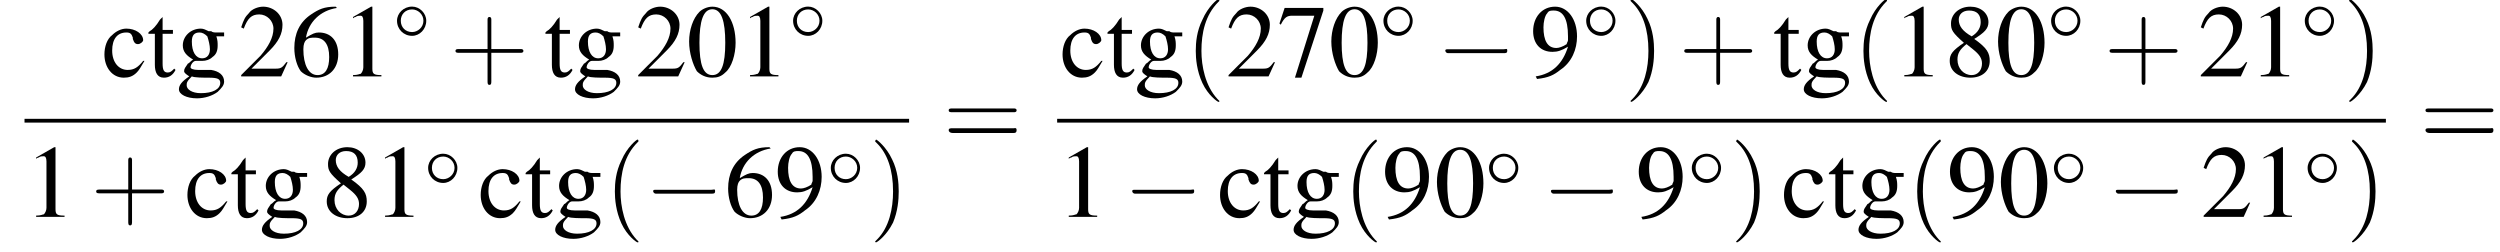
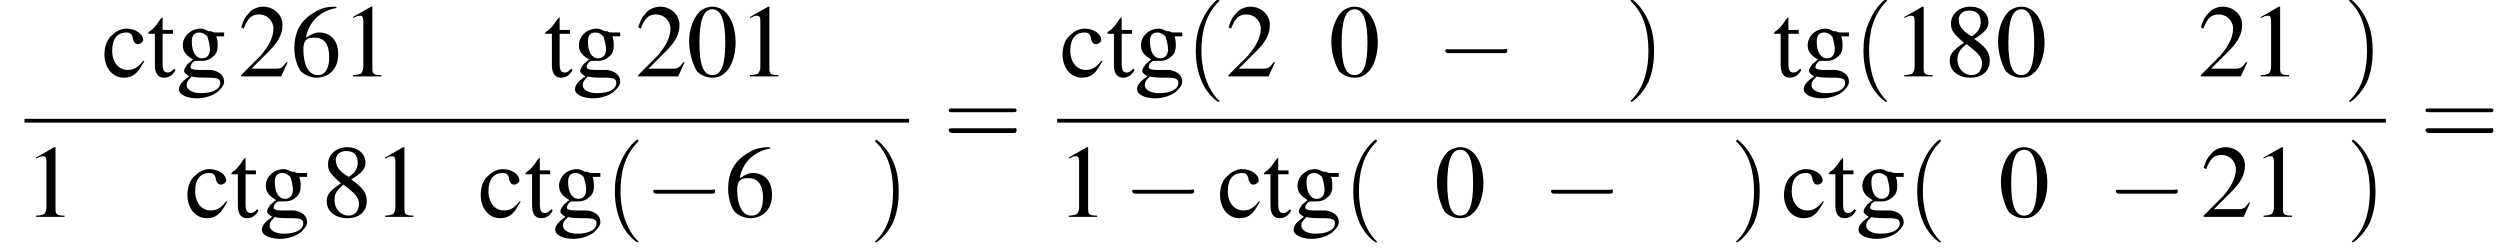
<svg xmlns="http://www.w3.org/2000/svg" xmlns:xlink="http://www.w3.org/1999/xlink" height="26.7pt" version="1.1" viewBox="104.1 69.8 265.1 26.7" width="265.1pt">
  <defs>
    <path d="M5.2 -1.8C5.4 -1.8 5.5 -1.8 5.5 -2S5.4 -2.1 5.2 -2.1H0.9C0.8 -2.1 0.7 -2.1 0.7 -2S0.8 -1.8 0.9 -1.8H5.2Z" id="g1-0" />
-     <path d="M3.5 -2C3.5 -2.8 2.8 -3.5 2 -3.5C1.1 -3.5 0.4 -2.8 0.4 -2C0.4 -1.1 1.1 -0.4 2 -0.4C2.8 -0.4 3.5 -1.1 3.5 -2ZM2 -0.8C1.3 -0.8 0.8 -1.3 0.8 -2S1.3 -3.2 2 -3.2C2.6 -3.2 3.2 -2.7 3.2 -2S2.6 -0.8 2 -0.8Z" id="g1-14" />
    <use id="g12-48" transform="scale(1.369)" xlink:href="#g3-48" />
    <use id="g12-49" transform="scale(1.369)" xlink:href="#g3-49" />
    <use id="g12-50" transform="scale(1.369)" xlink:href="#g3-50" />
    <use id="g12-54" transform="scale(1.369)" xlink:href="#g3-54" />
    <use id="g12-55" transform="scale(1.369)" xlink:href="#g3-55" />
    <use id="g12-56" transform="scale(1.369)" xlink:href="#g3-56" />
    <use id="g12-57" transform="scale(1.369)" xlink:href="#g3-57" />
    <use id="g12-99" transform="scale(1.369)" xlink:href="#g3-99" />
    <use id="g12-103" transform="scale(1.369)" xlink:href="#g3-103" />
    <use id="g12-116" transform="scale(1.369)" xlink:href="#g3-116" />
    <path d="M3.6 2.6C3.6 2.6 3.6 2.6 3.4 2.4C2.1 1 1.7 -1.1 1.7 -2.7C1.7 -4.6 2.1 -6.5 3.5 -7.9C3.6 -8 3.6 -8 3.6 -8C3.6 -8.1 3.6 -8.2 3.5 -8.2C3.4 -8.2 2.4 -7.4 1.8 -6C1.2 -4.8 1.1 -3.6 1.1 -2.7C1.1 -1.9 1.2 -0.6 1.8 0.7C2.4 2 3.4 2.7 3.5 2.7C3.6 2.7 3.6 2.7 3.6 2.6Z" id="g13-40" />
    <path d="M3.1 -2.7C3.1 -3.6 3 -4.9 2.4 -6.1C1.8 -7.4 0.8 -8.2 0.7 -8.2C0.7 -8.2 0.6 -8.1 0.6 -8C0.6 -8 0.6 -8 0.8 -7.8C1.9 -6.7 2.5 -5 2.5 -2.7C2.5 -0.9 2.1 1.1 0.8 2.4C0.6 2.6 0.6 2.6 0.6 2.6C0.6 2.7 0.7 2.7 0.7 2.7C0.8 2.7 1.8 2 2.5 0.6C3 -0.6 3.1 -1.8 3.1 -2.7Z" id="g13-41" />
-     <path d="M4.4 -2.5H7.5C7.6 -2.5 7.8 -2.5 7.8 -2.7S7.6 -2.9 7.5 -2.9H4.4V-6C4.4 -6.1 4.4 -6.3 4.2 -6.3S4 -6.1 4 -6V-2.9H1C0.8 -2.9 0.6 -2.9 0.6 -2.7S0.8 -2.5 1 -2.5H4V0.5C4 0.7 4 0.9 4.2 0.9S4.4 0.7 4.4 0.5V-2.5Z" id="g13-43" />
    <path d="M7.5 -3.6C7.6 -3.6 7.8 -3.6 7.8 -3.8S7.6 -4 7.5 -4H1C0.8 -4 0.6 -4 0.6 -3.8S0.8 -3.6 1 -3.6H7.5ZM7.5 -1.4C7.6 -1.4 7.8 -1.4 7.8 -1.7S7.6 -1.9 7.5 -1.9H1C0.8 -1.9 0.6 -1.9 0.6 -1.7S0.8 -1.4 1 -1.4H7.5Z" id="g13-61" />
    <path d="M2 -5.4C1.6 -5.4 1.2 -5.2 1 -5C0.5 -4.5 0.2 -3.6 0.2 -2.7C0.2 -1.8 0.5 -0.9 0.8 -0.4C1.1 -0.1 1.5 0.1 2 0.1C2.4 0.1 2.7 0 3 -0.3C3.5 -0.7 3.8 -1.7 3.8 -2.6C3.8 -4.2 3.1 -5.4 2 -5.4ZM2 -5.2C2.7 -5.2 3 -4.3 3 -2.6S2.7 -0.1 2 -0.1S1 -0.9 1 -2.6C1 -4.3 1.3 -5.2 2 -5.2Z" id="g3-48" />
    <path d="M2.3 -5.4L0.9 -4.6V-4.5C1 -4.6 1.1 -4.6 1.1 -4.6C1.2 -4.7 1.4 -4.7 1.5 -4.7C1.6 -4.7 1.7 -4.6 1.7 -4.3V-0.7C1.7 -0.5 1.6 -0.3 1.5 -0.2C1.4 -0.2 1.3 -0.1 0.9 -0.1V0H3.1V-0.1C2.5 -0.1 2.4 -0.2 2.4 -0.6V-5.4L2.3 -5.4Z" id="g3-49" />
    <path d="M3.8 -1.1L3.7 -1.1C3.4 -0.7 3.3 -0.6 2.9 -0.6H1L2.4 -2C3.1 -2.7 3.4 -3.3 3.4 -4C3.4 -4.8 2.7 -5.4 1.9 -5.4C1.5 -5.4 1 -5.2 0.8 -4.9C0.5 -4.6 0.4 -4.4 0.2 -3.8L0.4 -3.7C0.7 -4.5 1 -4.8 1.6 -4.8C2.2 -4.8 2.7 -4.3 2.7 -3.7C2.7 -3 2.3 -2.3 1.7 -1.6L0.2 -0.1V0H3.3L3.8 -1.1Z" id="g3-50" />
    <path d="M3.5 -5.4C2.6 -5.4 2.2 -5.2 1.6 -4.8C0.7 -4.2 0.3 -3.3 0.3 -2.2C0.3 -1.5 0.5 -0.8 0.8 -0.4C1.1 -0.1 1.6 0.1 2 0.1C3 0.1 3.7 -0.6 3.7 -1.7C3.7 -2.8 3.1 -3.4 2.2 -3.4C1.9 -3.4 1.7 -3.3 1.2 -3C1.4 -4.2 2.3 -5.1 3.6 -5.3L3.5 -5.4ZM1.9 -3C2.6 -3 3 -2.5 3 -1.5C3 -0.6 2.7 -0.1 2.1 -0.1C1.4 -0.1 1 -0.9 1 -2.1C1 -2.5 1.1 -2.7 1.2 -2.8C1.4 -3 1.6 -3 1.9 -3Z" id="g3-54" />
-     <path d="M3.6 -5.3H0.6L0.2 -4.1L0.3 -4C0.6 -4.6 0.8 -4.7 1.2 -4.7H2.9L1.4 0.1H1.9L3.6 -5.1V-5.3Z" id="g3-55" />
    <path d="M2.3 -2.9C3.1 -3.4 3.4 -3.7 3.4 -4.2C3.4 -4.9 2.8 -5.4 2 -5.4C1.1 -5.4 0.5 -4.8 0.5 -4.1C0.5 -3.6 0.6 -3.4 1.5 -2.6C0.6 -2 0.4 -1.7 0.4 -1.2C0.4 -0.4 1.1 0.1 2 0.1C2.9 0.1 3.5 -0.4 3.5 -1.2C3.5 -1.8 3.3 -2.2 2.3 -2.9ZM2.2 -2.1C2.7 -1.7 2.9 -1.4 2.9 -1C2.9 -0.5 2.6 -0.1 2.1 -0.1C1.5 -0.1 1 -0.6 1 -1.3C1 -1.8 1.2 -2.1 1.7 -2.5L2.2 -2.1ZM2.1 -3.1C1.4 -3.5 1.1 -3.9 1.1 -4.4C1.1 -4.8 1.4 -5.1 1.9 -5.1C2.5 -5.1 2.8 -4.8 2.8 -4.2C2.8 -3.8 2.6 -3.4 2.1 -3.1C2.1 -3.1 2.1 -3.1 2.1 -3.1Z" id="g3-56" />
-     <path d="M0.5 0.2C1.4 0.1 1.8 -0.1 2.3 -0.5C3.2 -1.1 3.6 -2.1 3.6 -3.1C3.6 -4.4 2.9 -5.4 1.9 -5.4C0.9 -5.4 0.2 -4.6 0.2 -3.5C0.2 -2.5 0.8 -1.9 1.7 -1.9C2.1 -1.9 2.4 -2 2.9 -2.3C2.5 -1 1.7 -0.2 0.4 0L0.5 0.2ZM2.9 -2.8C2.9 -2.7 2.8 -2.6 2.8 -2.5C2.5 -2.3 2.2 -2.2 2 -2.2C1.3 -2.2 1 -2.8 1 -3.8C1 -4.2 1.1 -4.7 1.3 -4.9C1.4 -5.1 1.6 -5.1 1.8 -5.1C2.5 -5.1 2.9 -4.5 2.9 -3.1V-2.8Z" id="g3-57" />
    <path d="M3.2 -1.2C2.8 -0.7 2.5 -0.5 2 -0.5C1.3 -0.5 0.8 -1.1 0.8 -2C0.8 -2.9 1.2 -3.4 1.9 -3.4C2.2 -3.4 2.3 -3.3 2.4 -3L2.4 -2.9C2.5 -2.6 2.6 -2.5 2.8 -2.5C3 -2.5 3.2 -2.7 3.2 -2.8C3.2 -3.3 2.6 -3.7 1.9 -3.7C1.5 -3.7 1.1 -3.5 0.8 -3.2C0.4 -2.9 0.2 -2.3 0.2 -1.7C0.2 -0.7 0.8 0.1 1.7 0.1C2.1 0.1 2.4 0 2.7 -0.3C2.9 -0.5 3 -0.7 3.3 -1.2L3.2 -1.2Z" id="g3-99" />
    <path d="M3.7 -3.1V-3.4H3.1C3 -3.4 2.8 -3.4 2.7 -3.5L2.5 -3.5C2.3 -3.6 2.1 -3.7 1.9 -3.7C1.1 -3.7 0.5 -3.1 0.5 -2.4C0.5 -1.9 0.8 -1.6 1.3 -1.3C1.1 -1.2 1 -1 0.9 -1C0.7 -0.7 0.6 -0.6 0.6 -0.4C0.6 -0.3 0.7 -0.2 1 0C0.4 0.4 0.2 0.7 0.2 1C0.2 1.4 0.8 1.7 1.6 1.7C2.2 1.7 2.8 1.5 3.2 1.2C3.5 0.9 3.7 0.7 3.7 0.4C3.7 -0.1 3.3 -0.4 2.7 -0.5L1.7 -0.5C1.3 -0.5 1.1 -0.6 1.1 -0.7C1.1 -0.9 1.3 -1.2 1.5 -1.2C1.6 -1.2 1.7 -1.2 1.7 -1.2C1.8 -1.2 1.9 -1.2 2 -1.2C2.3 -1.2 2.6 -1.3 2.8 -1.5C3.1 -1.7 3.2 -2 3.2 -2.4C3.2 -2.6 3.2 -2.8 3.1 -3.1H3.7ZM1.2 0C1.4 0.1 2.1 0.1 2.5 0.1C3.2 0.1 3.4 0.2 3.4 0.5C3.4 1 2.8 1.3 1.9 1.3C1.2 1.3 0.8 1 0.8 0.7C0.8 0.5 0.8 0.4 1.2 0ZM1.2 -2.7C1.2 -3.2 1.4 -3.4 1.8 -3.4C2 -3.4 2.2 -3.3 2.4 -3.1C2.5 -2.8 2.6 -2.4 2.6 -2.1C2.6 -1.7 2.4 -1.4 2 -1.4C1.5 -1.4 1.2 -1.9 1.2 -2.7V-2.7Z" id="g3-103" />
    <path d="M2 -3.6H1.2V-4.5C1.2 -4.6 1.2 -4.6 1.2 -4.6C1.1 -4.5 1.1 -4.5 1 -4.4C0.7 -3.9 0.4 -3.6 0.2 -3.5C0.2 -3.5 0.1 -3.4 0.1 -3.4C0.1 -3.4 0.1 -3.3 0.1 -3.3H0.6V-0.9C0.6 -0.3 0.8 0.1 1.3 0.1C1.7 0.1 2 -0.1 2.2 -0.5L2.1 -0.6C1.9 -0.4 1.8 -0.3 1.6 -0.3C1.3 -0.3 1.2 -0.5 1.2 -1V-3.3H2V-3.6Z" id="g3-116" />
    <use id="g6-0" transform="scale(1.369)" xlink:href="#g1-0" />
  </defs>
  <g id="page1">
    <use x="114.9" xlink:href="#g12-99" y="77.9" />
    <use x="119.7" xlink:href="#g12-116" y="77.9" />
    <use x="122.8" xlink:href="#g12-103" y="77.9" />
    <use x="129.4" xlink:href="#g12-50" y="77.9" />
    <use x="134.9" xlink:href="#g12-54" y="77.9" />
    <use x="140.3" xlink:href="#g12-49" y="77.9" />
    <use x="145.8" xlink:href="#g1-14" y="74" />
    <use x="151.8" xlink:href="#g13-43" y="77.9" />
    <use x="161.8" xlink:href="#g12-116" y="77.9" />
    <use x="164.8" xlink:href="#g12-103" y="77.9" />
    <use x="171.5" xlink:href="#g12-50" y="77.9" />
    <use x="176.9" xlink:href="#g12-48" y="77.9" />
    <use x="182.4" xlink:href="#g12-49" y="77.9" />
    <use x="187.8" xlink:href="#g1-14" y="74" />
    <rect height="0.4" width="93.8" x="106.7" y="82.4" />
    <use x="106.7" xlink:href="#g12-49" y="92.8" />
    <use x="113.7" xlink:href="#g13-43" y="92.8" />
    <use x="123.7" xlink:href="#g12-99" y="92.8" />
    <use x="128.5" xlink:href="#g12-116" y="92.8" />
    <use x="131.6" xlink:href="#g12-103" y="92.8" />
    <use x="138.2" xlink:href="#g12-56" y="92.8" />
    <use x="143.7" xlink:href="#g12-49" y="92.8" />
    <use x="149.1" xlink:href="#g1-14" y="89.6" />
    <use x="154.8" xlink:href="#g12-99" y="92.8" />
    <use x="159.7" xlink:href="#g12-116" y="92.8" />
    <use x="162.7" xlink:href="#g12-103" y="92.8" />
    <use x="168.2" xlink:href="#g13-40" y="92.8" />
    <use x="172.4" xlink:href="#g6-0" y="92.8" />
    <use x="180.9" xlink:href="#g12-54" y="92.8" />
    <use x="186.3" xlink:href="#g12-57" y="92.8" />
    <use x="191.8" xlink:href="#g1-14" y="89.6" />
    <use x="196.3" xlink:href="#g13-41" y="92.8" />
    <use x="204.1" xlink:href="#g13-61" y="85.3" />
    <use x="216.5" xlink:href="#g12-99" y="77.9" />
    <use x="221.4" xlink:href="#g12-116" y="77.9" />
    <use x="224.4" xlink:href="#g12-103" y="77.9" />
    <use x="229.8" xlink:href="#g13-40" y="77.9" />
    <use x="234.1" xlink:href="#g12-50" y="77.9" />
    <use x="239.5" xlink:href="#g12-55" y="77.9" />
    <use x="245" xlink:href="#g12-48" y="77.9" />
    <use x="250.4" xlink:href="#g1-14" y="74" />
    <use x="256.4" xlink:href="#g6-0" y="77.9" />
    <use x="266.4" xlink:href="#g12-57" y="77.9" />
    <use x="271.9" xlink:href="#g1-14" y="74" />
    <use x="276.4" xlink:href="#g13-41" y="77.9" />
    <use x="282.1" xlink:href="#g13-43" y="77.9" />
    <use x="292.1" xlink:href="#g12-116" y="77.9" />
    <use x="295.1" xlink:href="#g12-103" y="77.9" />
    <use x="300.6" xlink:href="#g13-40" y="77.9" />
    <use x="304.8" xlink:href="#g12-49" y="77.9" />
    <use x="310.3" xlink:href="#g12-56" y="77.9" />
    <use x="315.7" xlink:href="#g12-48" y="77.9" />
    <use x="321.2" xlink:href="#g1-14" y="74" />
    <use x="327.2" xlink:href="#g13-43" y="77.9" />
    <use x="337.2" xlink:href="#g12-50" y="77.9" />
    <use x="342.6" xlink:href="#g12-49" y="77.9" />
    <use x="348.1" xlink:href="#g1-14" y="74" />
    <use x="352.6" xlink:href="#g13-41" y="77.9" />
    <rect height="0.4" width="140.9" x="216.2" y="82.4" />
    <use x="216.2" xlink:href="#g12-49" y="92.8" />
    <use x="223.2" xlink:href="#g6-0" y="92.8" />
    <use x="233.2" xlink:href="#g12-99" y="92.8" />
    <use x="238" xlink:href="#g12-116" y="92.8" />
    <use x="241" xlink:href="#g12-103" y="92.8" />
    <use x="246.5" xlink:href="#g13-40" y="92.8" />
    <use x="250.7" xlink:href="#g12-57" y="92.8" />
    <use x="256.2" xlink:href="#g12-48" y="92.8" />
    <use x="261.6" xlink:href="#g1-14" y="89.6" />
    <use x="267.6" xlink:href="#g6-0" y="92.8" />
    <use x="277.6" xlink:href="#g12-57" y="92.8" />
    <use x="283.1" xlink:href="#g1-14" y="89.6" />
    <use x="287.6" xlink:href="#g13-41" y="92.8" />
    <use x="293" xlink:href="#g12-99" y="92.8" />
    <use x="297.9" xlink:href="#g12-116" y="92.8" />
    <use x="300.9" xlink:href="#g12-103" y="92.8" />
    <use x="306.3" xlink:href="#g13-40" y="92.8" />
    <use x="310.6" xlink:href="#g12-57" y="92.8" />
    <use x="316" xlink:href="#g12-48" y="92.8" />
    <use x="321.5" xlink:href="#g1-14" y="89.6" />
    <use x="327.5" xlink:href="#g6-0" y="92.8" />
    <use x="337.5" xlink:href="#g12-50" y="92.8" />
    <use x="342.9" xlink:href="#g12-49" y="92.8" />
    <use x="348.4" xlink:href="#g1-14" y="89.6" />
    <use x="352.9" xlink:href="#g13-41" y="92.8" />
    <use x="360.7" xlink:href="#g13-61" y="85.3" />
  </g>
</svg>